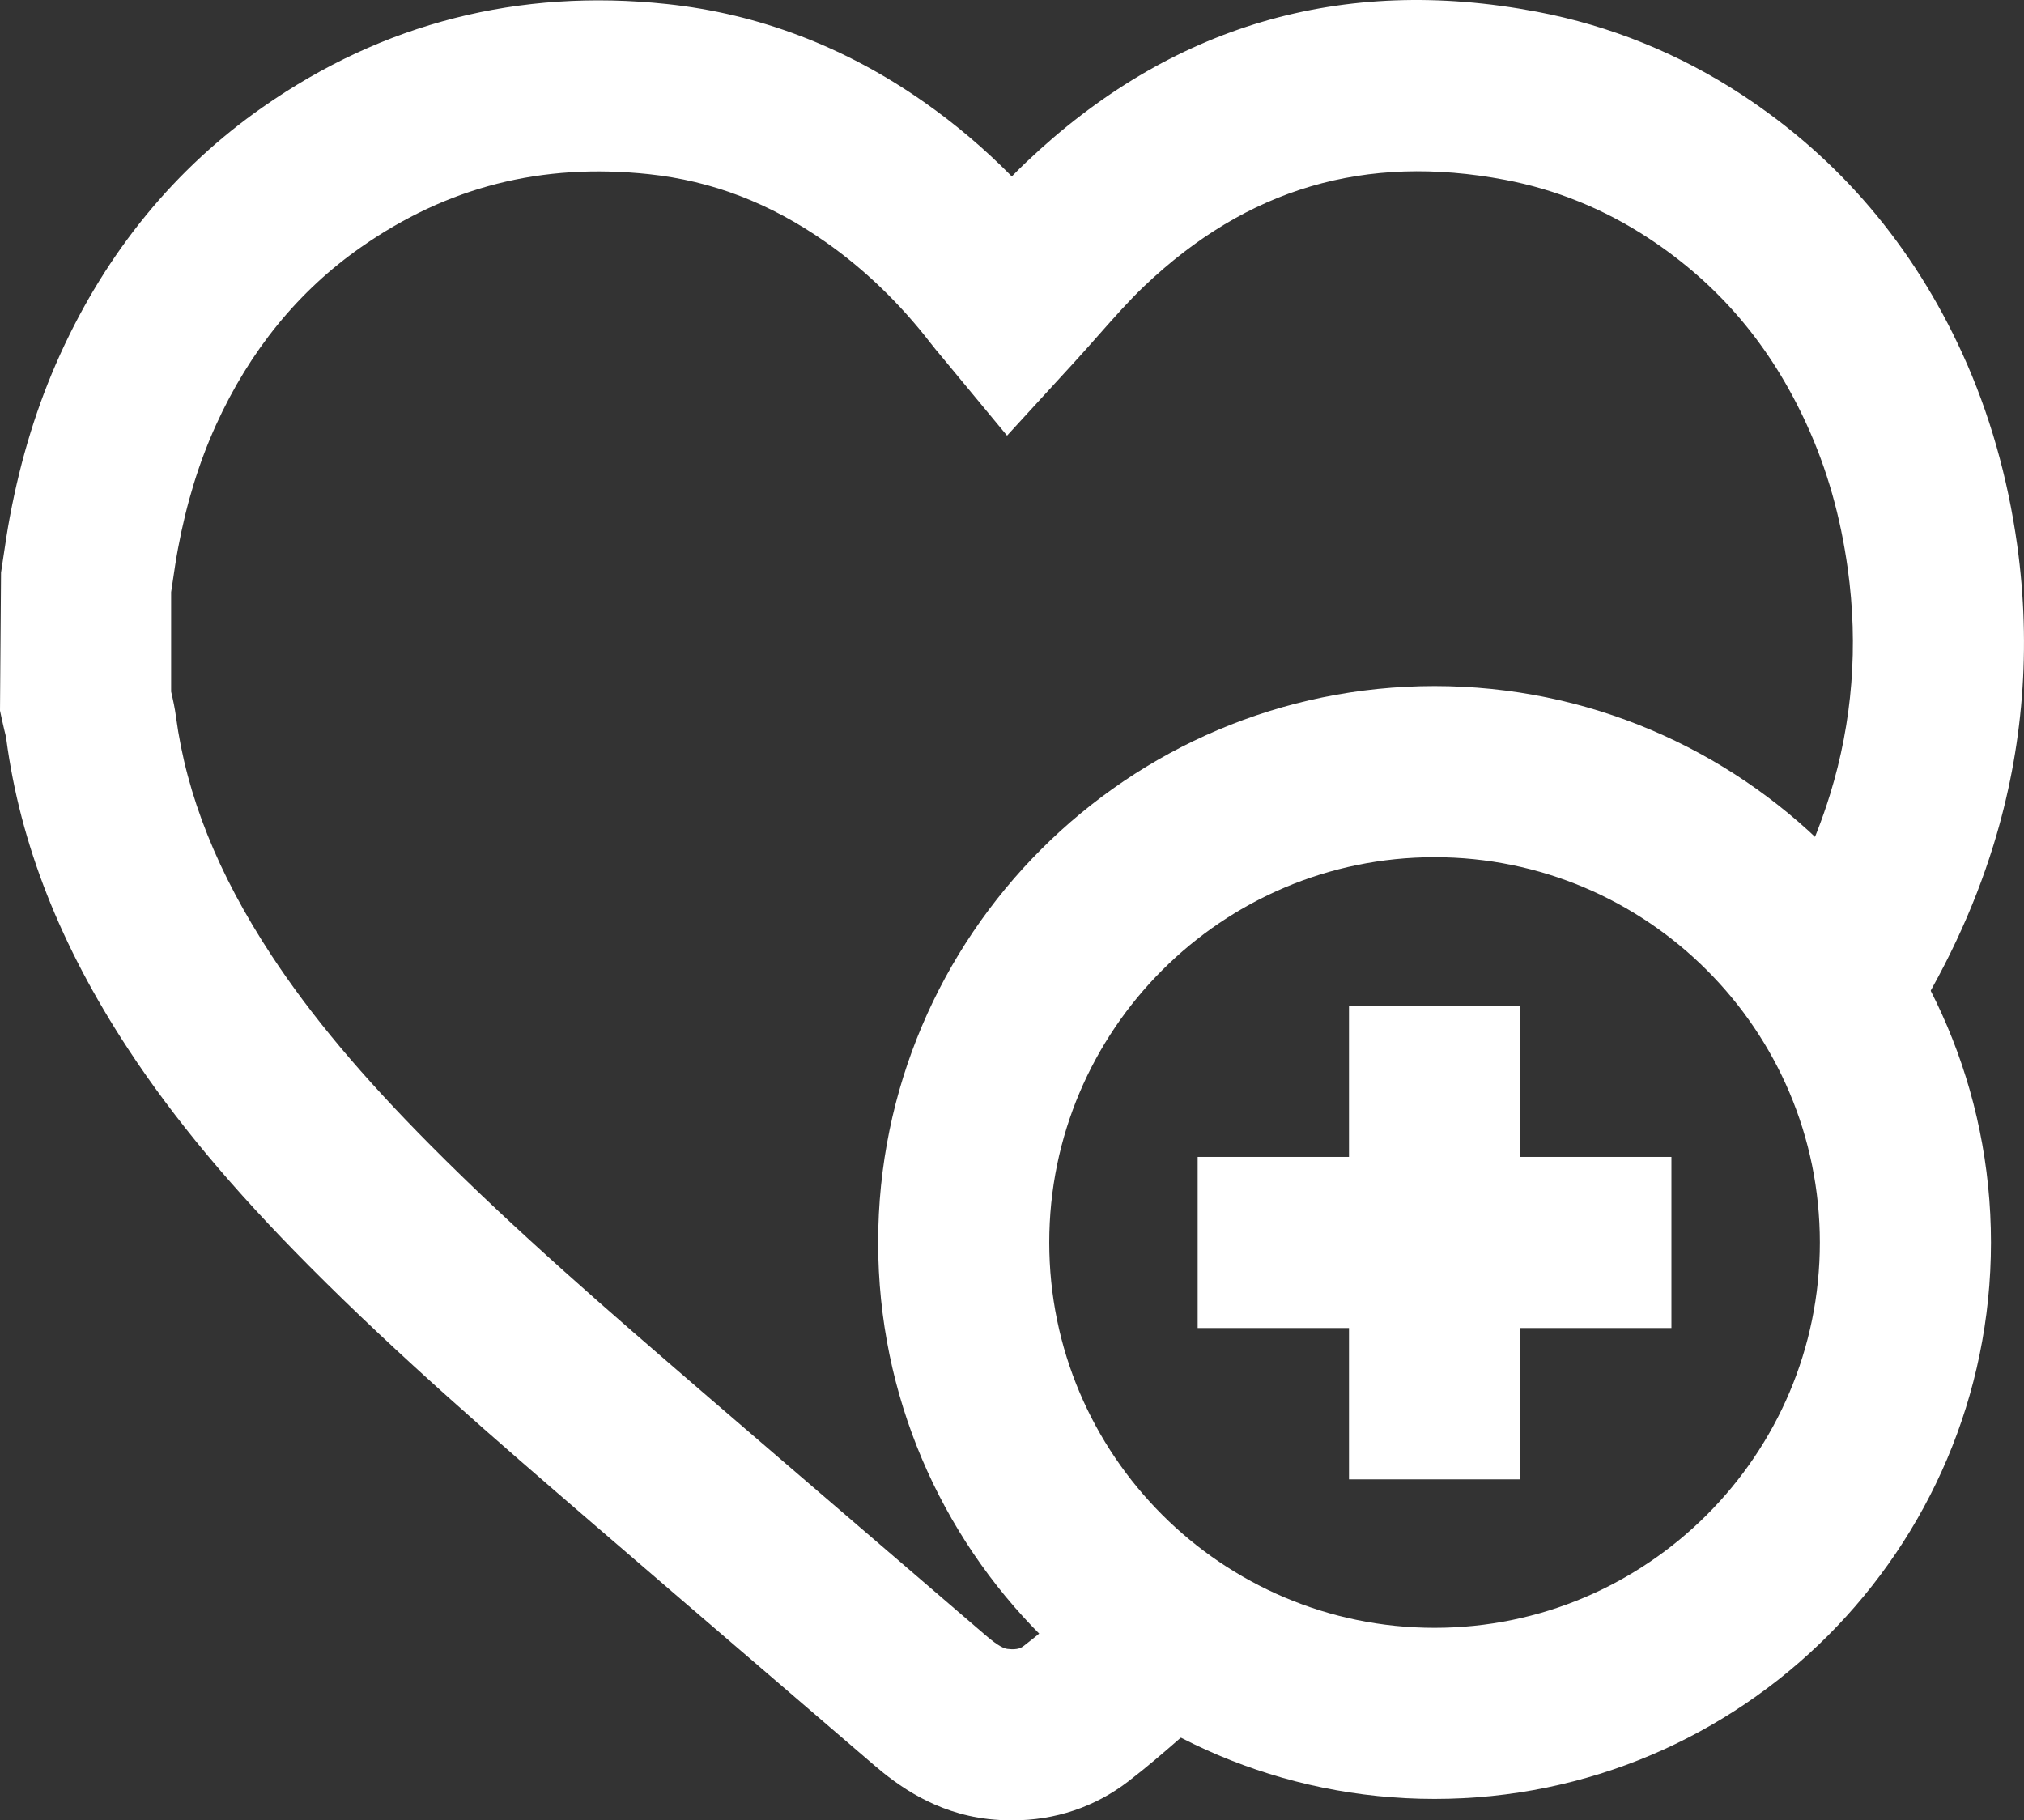
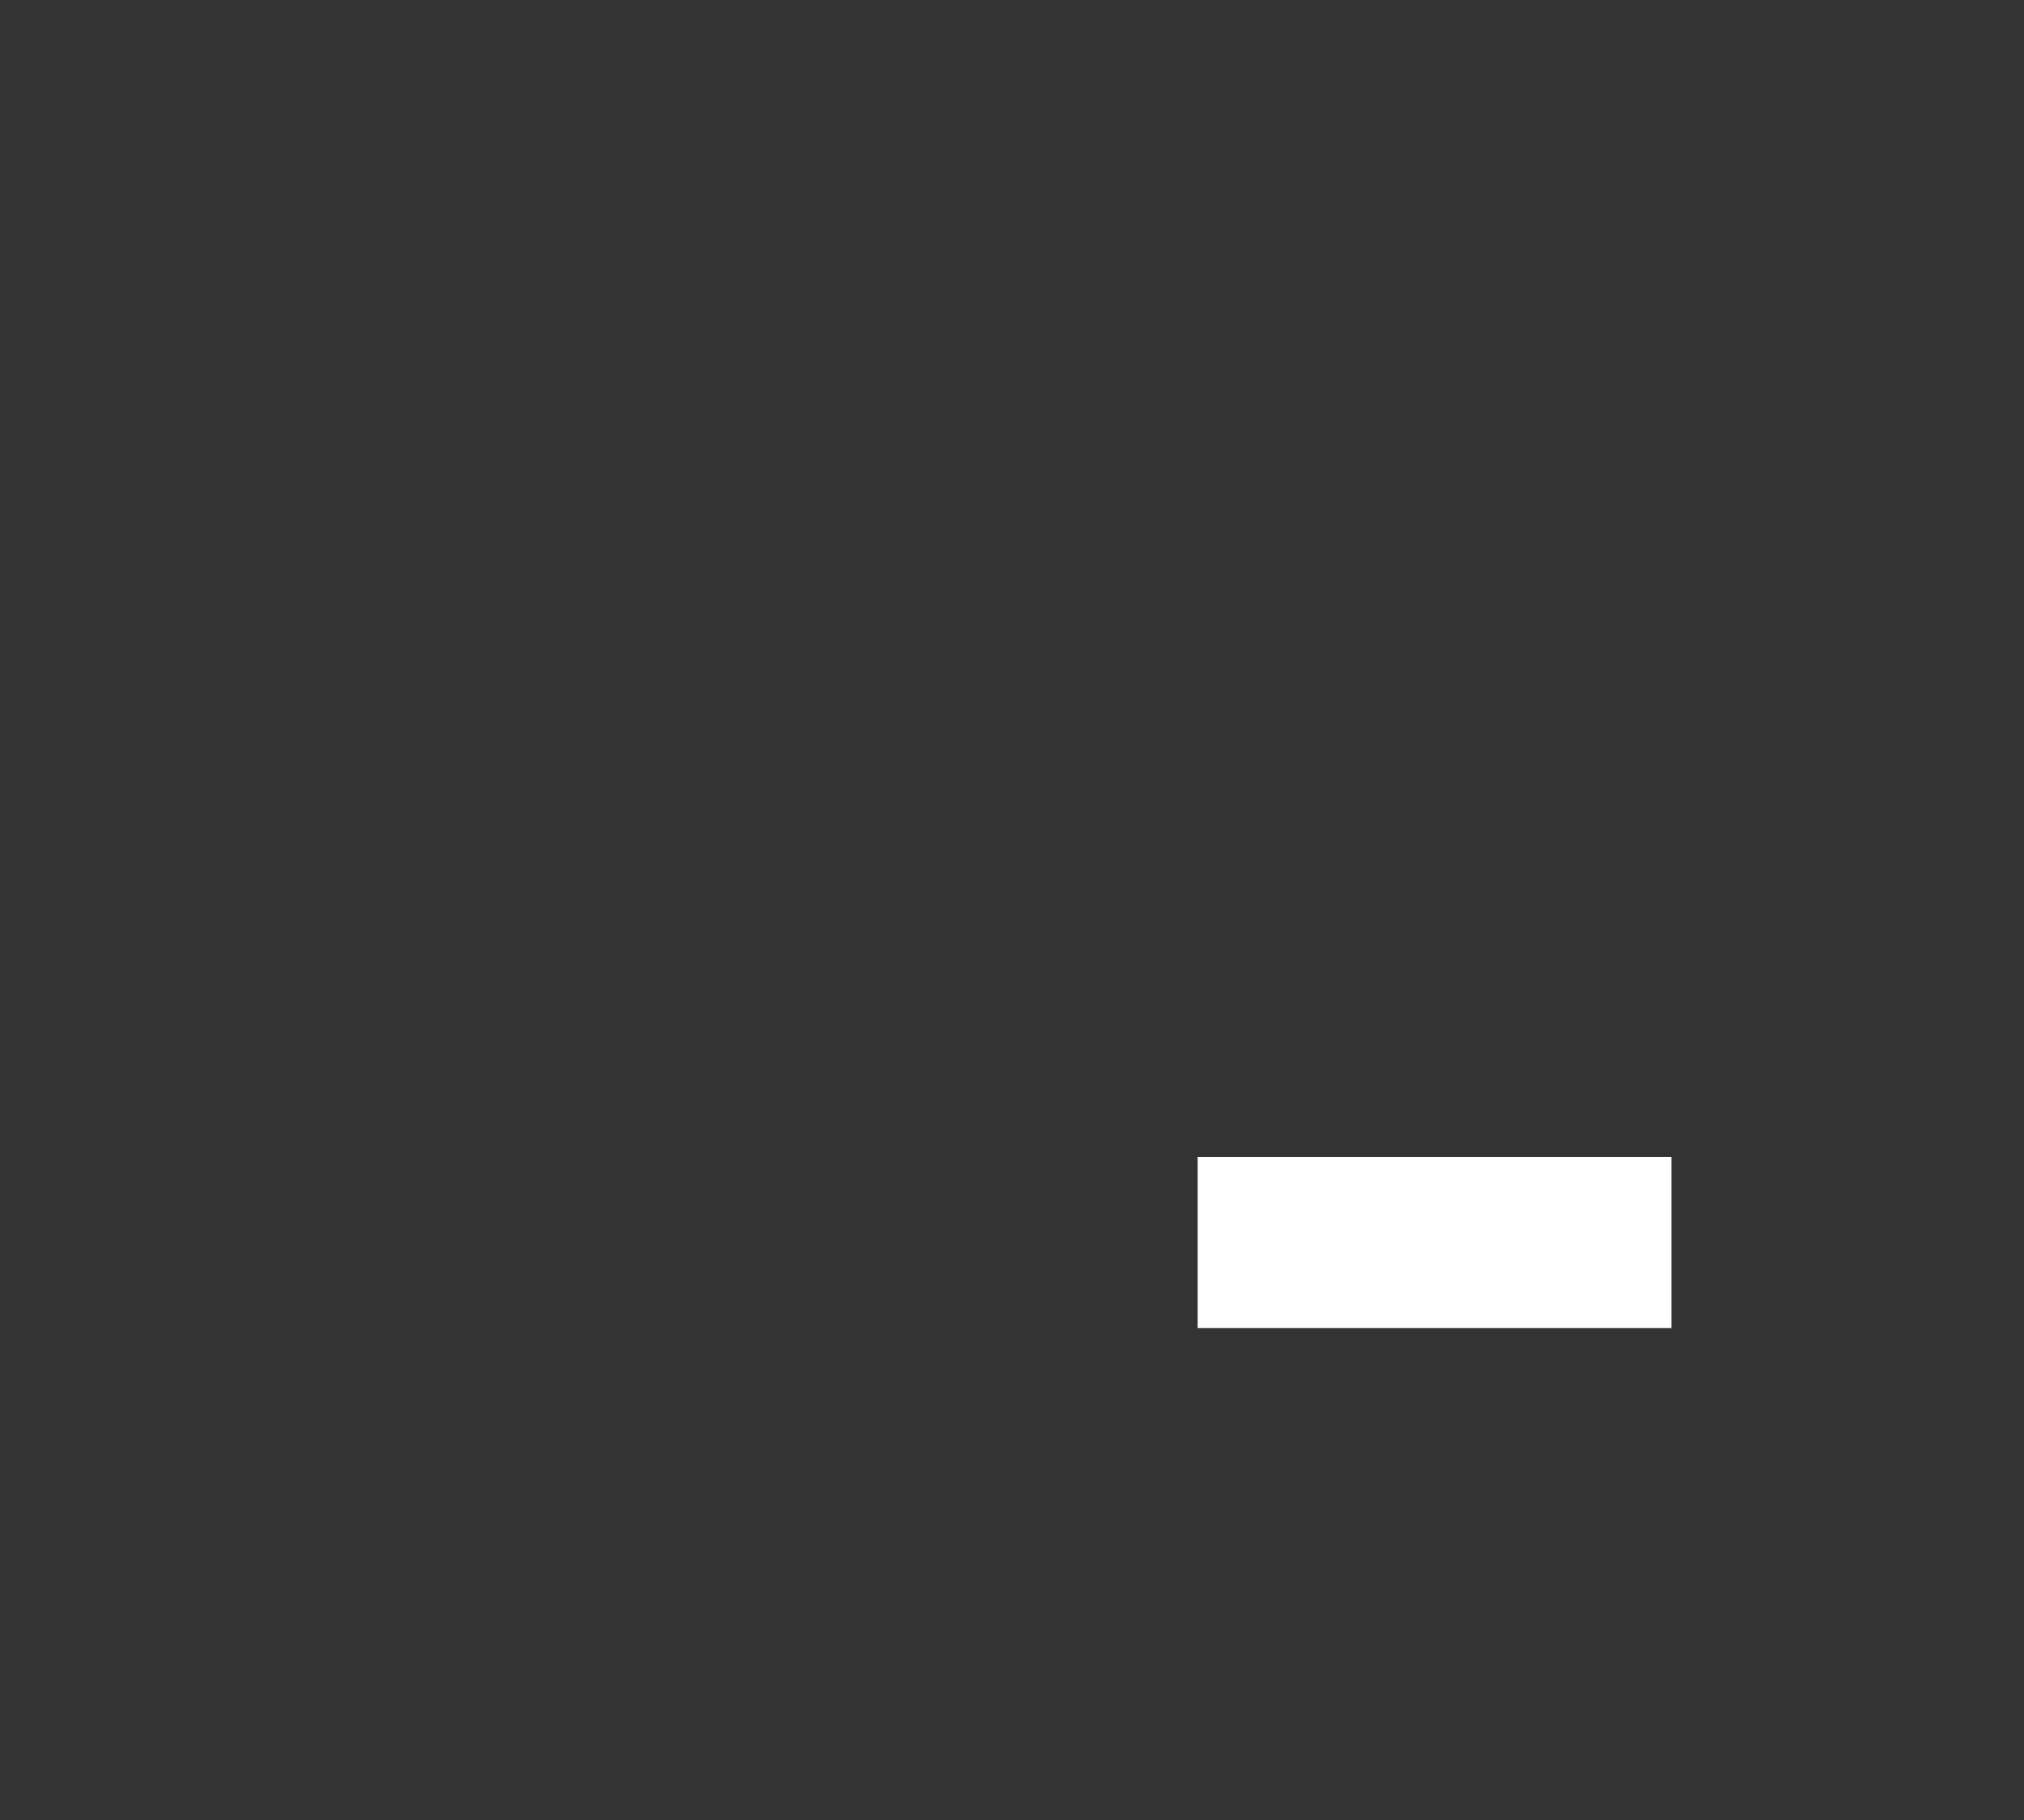
<svg xmlns="http://www.w3.org/2000/svg" id="Layer_2" data-name="Layer 2" viewBox="0 0 94.629 85.108">
  <rect x="0" y="0" width="94.629" height="85.108" fill="#333333" stroke="none" />
  <defs>
    <style>      .cls-1 {        fill: #fff;      }    </style>
  </defs>
  <g id="Layer_1-2" data-name="Layer 1">
    <g>
-       <path class="cls-1" d="m47.334,85.108c-.373,0-.751-.021-1.133-.064-2.488-.284-4.246-1.582-5.351-2.533-1.967-1.692-3.936-3.382-5.905-5.072-2.372-2.035-4.743-4.07-7.111-6.11l-.232-.2c-4.389-3.782-8.927-7.693-13.139-11.931-3.625-3.647-6.313-6.869-8.462-10.14-3.187-4.854-5.054-9.598-5.706-14.503-.021-.151-.062-.295-.097-.44-.037-.159-.075-.317-.109-.477l-.089-.415.048-6.45.11-.736c.092-.625.186-1.25.302-1.871.518-2.762,1.286-5.243,2.349-7.589,2.182-4.811,5.376-8.707,9.494-11.581C17.919,1.073,24.265-.546,31.178.189c4.283.453,8.324,1.992,12.01,4.573,1.461,1.023,2.838,2.189,4.118,3.487.221-.227.447-.451.681-.673C54.712,1.184,62.743-1.181,71.855.549c3.427.648,6.66,1.96,9.609,3.898,4.522,2.971,7.984,7.041,10.29,12.099,1.255,2.75,2.115,5.762,2.558,8.951.659,4.764.287,9.475-1.107,14.003-.939,3.043-2.311,5.958-4.192,8.913l-6.748-4.297c1.493-2.344,2.57-4.624,3.295-6.973,1.048-3.402,1.327-6.951.829-10.548-.341-2.454-.966-4.656-1.912-6.73-1.695-3.716-4.117-6.572-7.404-8.732-2.063-1.355-4.32-2.272-6.706-2.725-6.53-1.236-12.05.387-16.867,4.966-.702.668-1.396,1.453-2.132,2.285-.385.437-.775.878-1.182,1.321l-3.103,3.387-3.066-3.703c-.168-.198-.35-.416-.522-.64-1.436-1.854-3.083-3.44-4.896-4.71-2.599-1.819-5.302-2.856-8.264-3.171-5.01-.53-9.406.585-13.454,3.411-2.923,2.04-5.206,4.841-6.786,8.323-.794,1.753-1.374,3.638-1.771,5.76-.098.519-.174,1.042-.251,1.566l-.072.48v4.656c.091.385.174.771.226,1.162.49,3.683,1.95,7.336,4.463,11.163,1.845,2.809,4.212,5.634,7.448,8.89,3.995,4.02,8.414,7.828,12.688,11.511l.232.2c2.363,2.036,4.731,4.068,7.099,6.101,1.972,1.692,3.944,3.385,5.914,5.079.635.547.896.632,1.038.647.494.059.655-.064.771-.153.689-.529,1.373-1.123,2.098-1.752l2.163-1.873,5.236,6.049-2.153,1.863c-.782.68-1.592,1.383-2.474,2.061-1.565,1.2-3.419,1.819-5.414,1.819Z" />
-       <path class="cls-1" d="m67.07,84.104c-14.344,0-26.014-11.67-26.014-26.015s11.67-26.014,26.014-26.014,26.014,11.67,26.014,26.014-11.67,26.015-26.014,26.015Zm0-44.028c-9.933,0-18.014,8.081-18.014,18.014s8.081,18.015,18.014,18.015,18.014-8.081,18.014-18.015-8.081-18.014-18.014-18.014Z" />
      <g>
        <rect class="cls-1" x="55.995" y="54.089" width="22.15" height="8" />
-         <rect class="cls-1" x="63.07" y="47.014" width="8" height="22.151" />
      </g>
    </g>
  </g>
</svg>